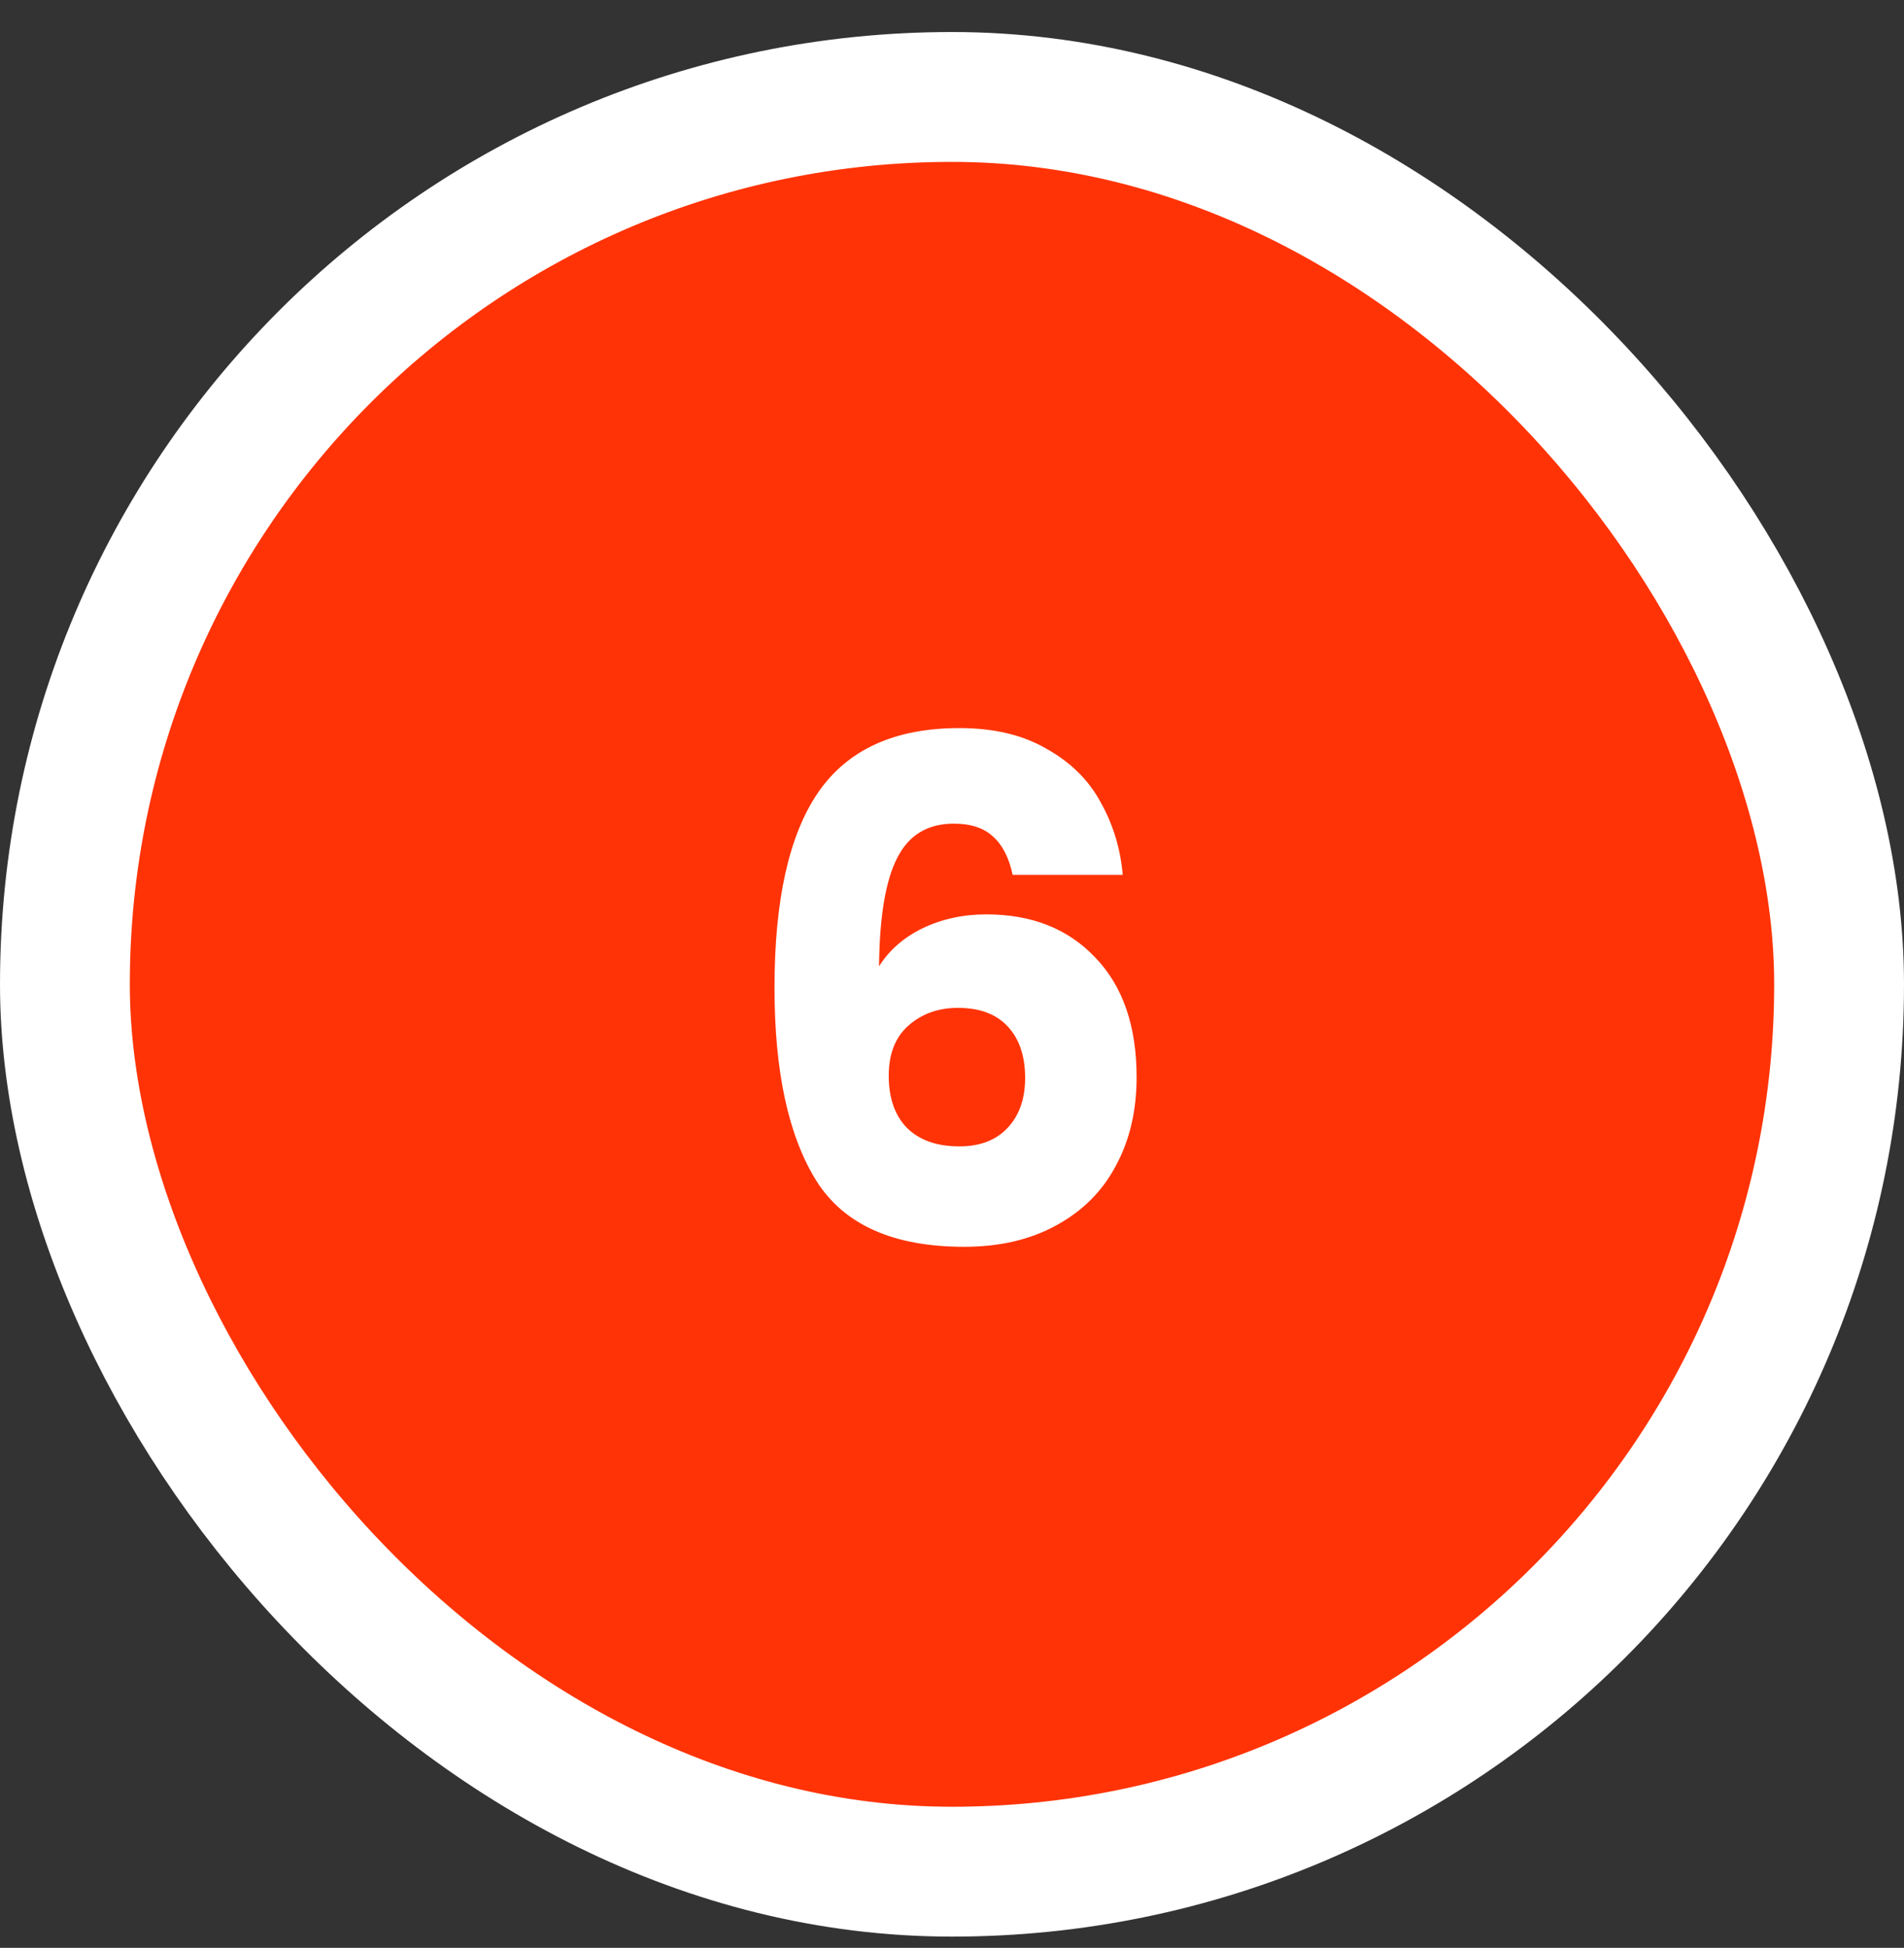
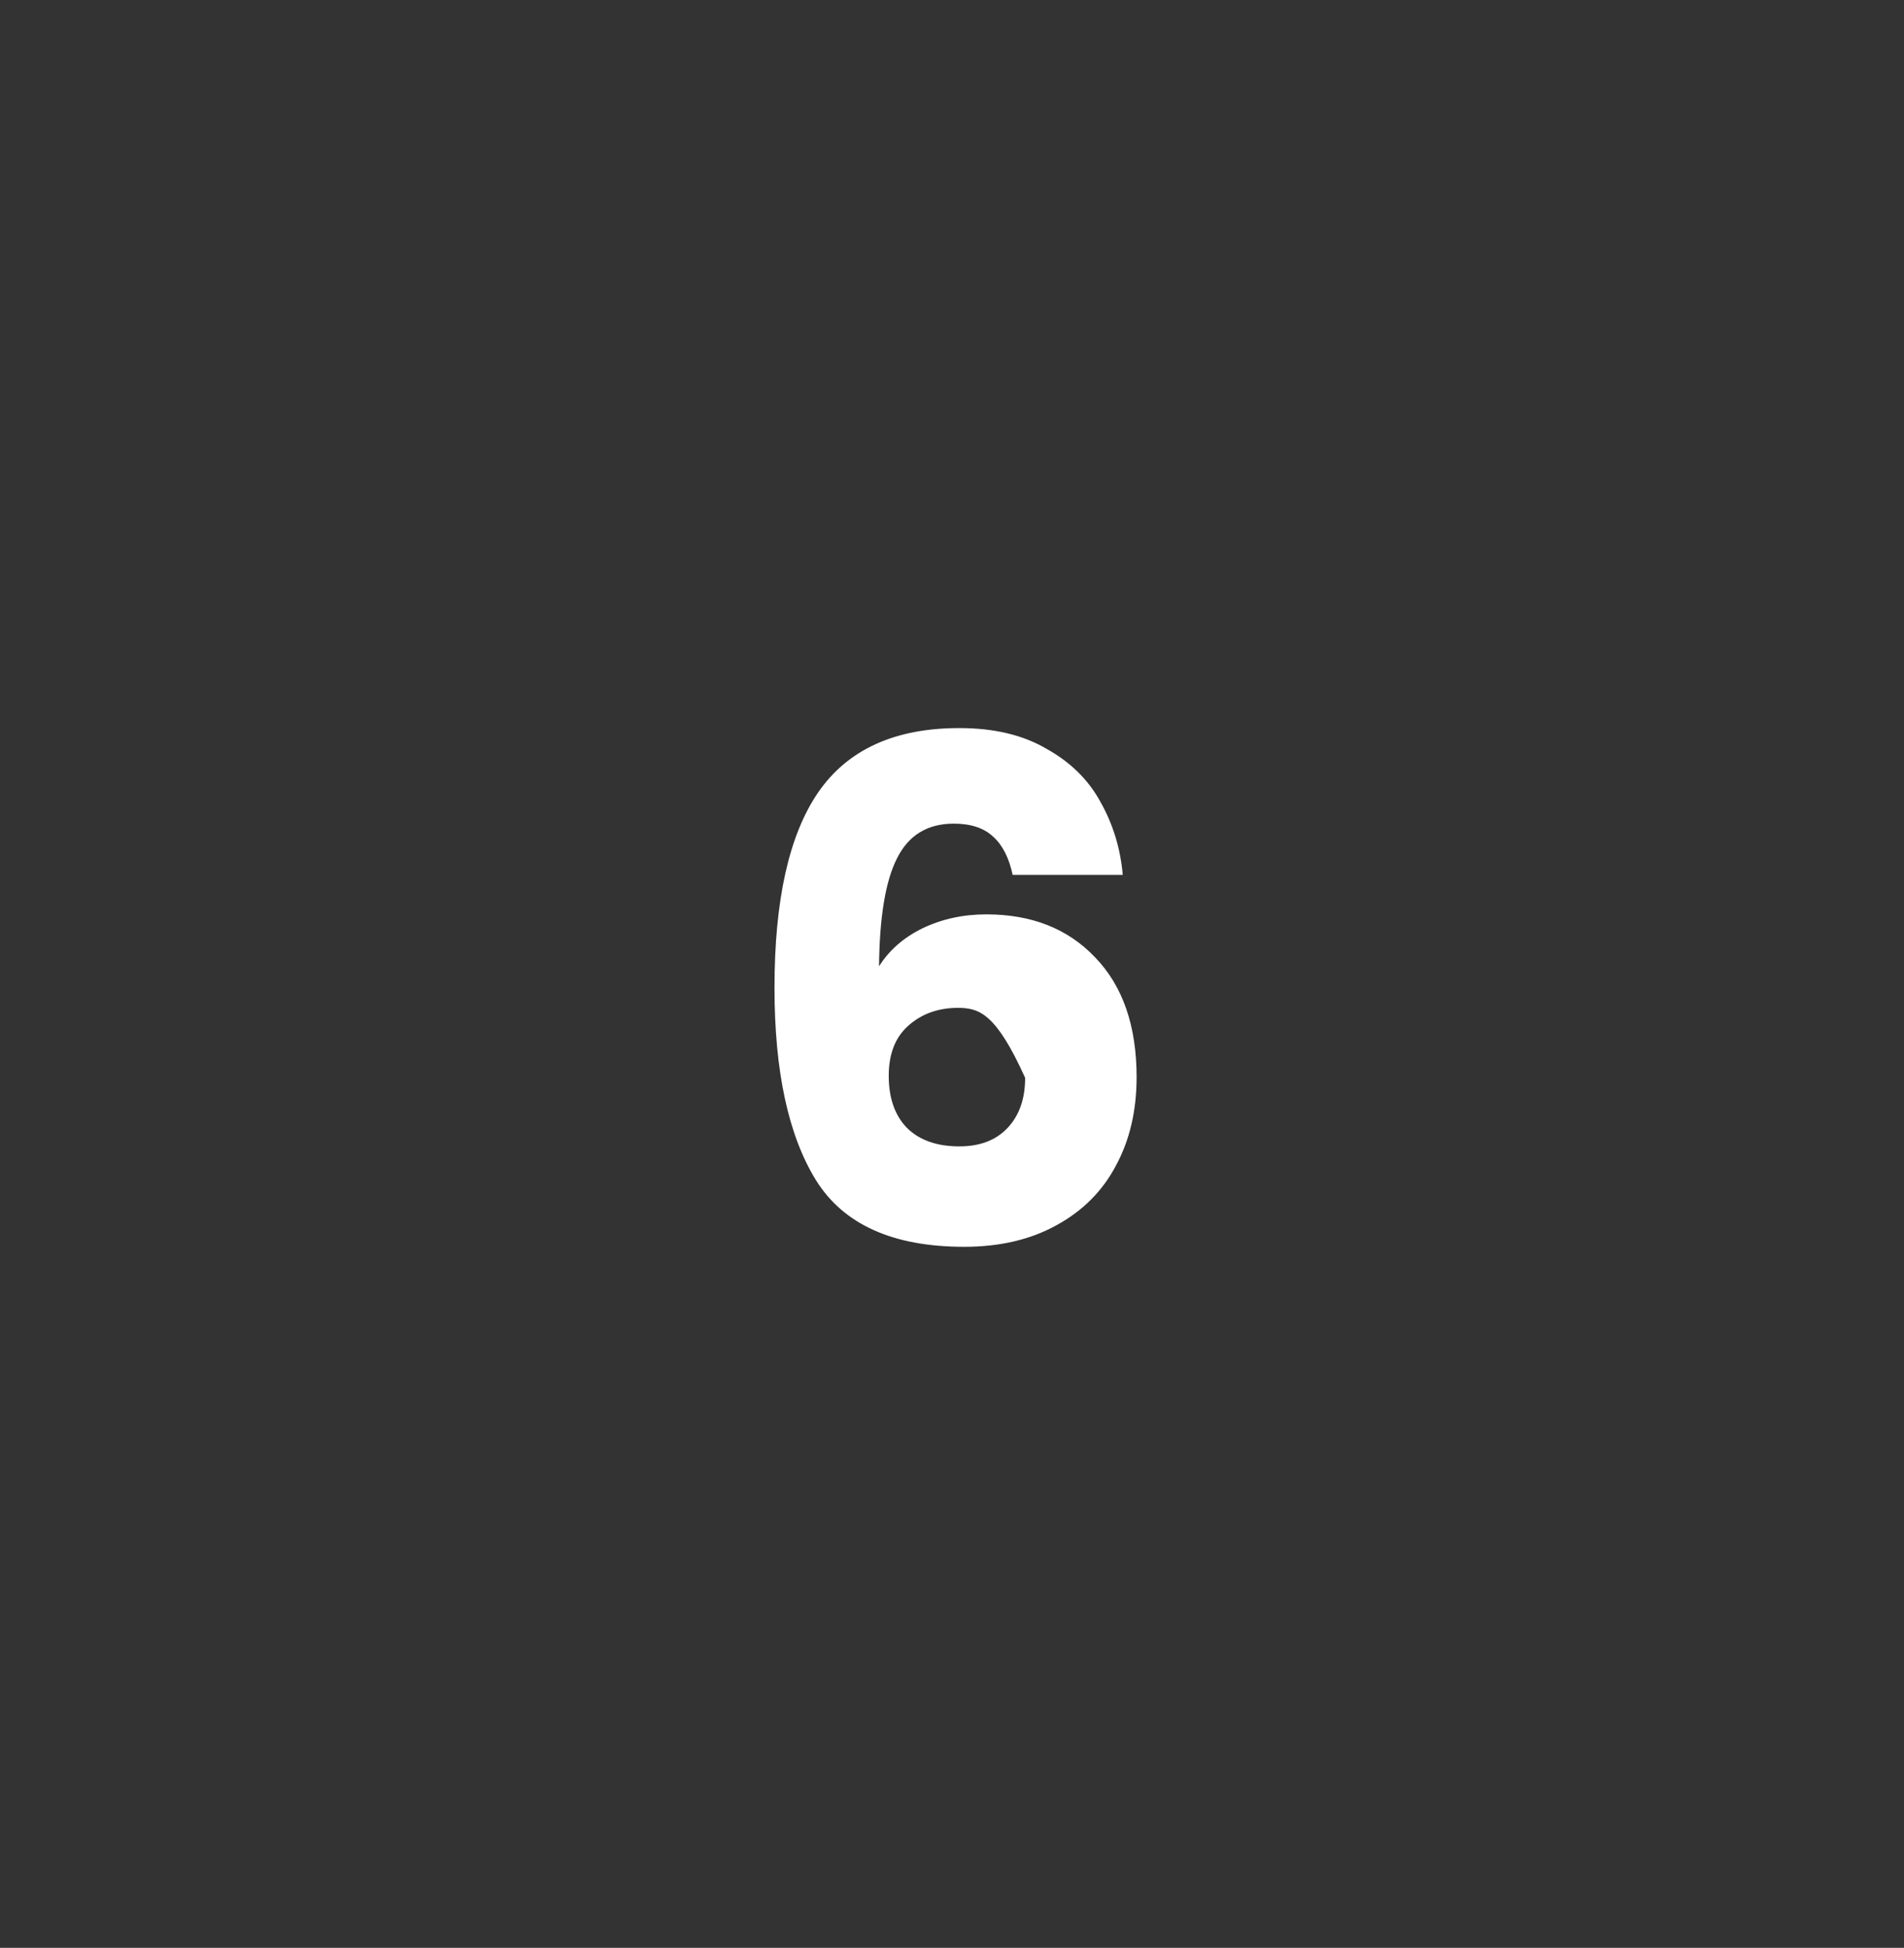
<svg xmlns="http://www.w3.org/2000/svg" width="44" height="45" viewBox="0 0 44 45" fill="none">
  <rect x="0" y="0" width="44" height="45" fill="#333333" stroke="none" />
-   <rect x="1.5" y="2.24" width="41" height="41" rx="20.5" fill="#FF3306" />
-   <rect x="1.5" y="2.24" width="41" height="41" rx="20.5" stroke="white" stroke-width="3" />
-   <path d="M23.402 20.212C23.317 19.817 23.168 19.524 22.954 19.332C22.741 19.129 22.437 19.028 22.042 19.028C21.434 19.028 20.997 19.294 20.73 19.828C20.464 20.35 20.325 21.182 20.314 22.324C20.549 21.95 20.885 21.657 21.322 21.444C21.77 21.23 22.261 21.124 22.794 21.124C23.84 21.124 24.677 21.454 25.306 22.116C25.946 22.777 26.266 23.7 26.266 24.884C26.266 25.662 26.106 26.345 25.786 26.932C25.477 27.518 25.018 27.977 24.41 28.308C23.813 28.638 23.104 28.804 22.282 28.804C20.64 28.804 19.498 28.292 18.858 27.268C18.218 26.233 17.898 24.75 17.898 22.82C17.898 20.793 18.234 19.289 18.906 18.308C19.589 17.316 20.677 16.82 22.17 16.82C22.97 16.82 23.642 16.98 24.186 17.3C24.741 17.609 25.157 18.02 25.434 18.532C25.722 19.044 25.893 19.604 25.946 20.212H23.402ZM22.138 23.284C21.68 23.284 21.296 23.422 20.986 23.7C20.688 23.966 20.538 24.35 20.538 24.852C20.538 25.364 20.677 25.764 20.954 26.052C21.242 26.34 21.648 26.484 22.17 26.484C22.64 26.484 23.008 26.345 23.274 26.068C23.552 25.78 23.69 25.39 23.69 24.9C23.69 24.398 23.557 24.004 23.29 23.716C23.024 23.428 22.64 23.284 22.138 23.284Z" fill="white" />
+   <path d="M23.402 20.212C23.317 19.817 23.168 19.524 22.954 19.332C22.741 19.129 22.437 19.028 22.042 19.028C21.434 19.028 20.997 19.294 20.73 19.828C20.464 20.35 20.325 21.182 20.314 22.324C20.549 21.95 20.885 21.657 21.322 21.444C21.77 21.23 22.261 21.124 22.794 21.124C23.84 21.124 24.677 21.454 25.306 22.116C25.946 22.777 26.266 23.7 26.266 24.884C26.266 25.662 26.106 26.345 25.786 26.932C25.477 27.518 25.018 27.977 24.41 28.308C23.813 28.638 23.104 28.804 22.282 28.804C20.64 28.804 19.498 28.292 18.858 27.268C18.218 26.233 17.898 24.75 17.898 22.82C17.898 20.793 18.234 19.289 18.906 18.308C19.589 17.316 20.677 16.82 22.17 16.82C22.97 16.82 23.642 16.98 24.186 17.3C24.741 17.609 25.157 18.02 25.434 18.532C25.722 19.044 25.893 19.604 25.946 20.212H23.402ZM22.138 23.284C21.68 23.284 21.296 23.422 20.986 23.7C20.688 23.966 20.538 24.35 20.538 24.852C20.538 25.364 20.677 25.764 20.954 26.052C21.242 26.34 21.648 26.484 22.17 26.484C22.64 26.484 23.008 26.345 23.274 26.068C23.552 25.78 23.69 25.39 23.69 24.9C23.024 23.428 22.64 23.284 22.138 23.284Z" fill="white" />
</svg>